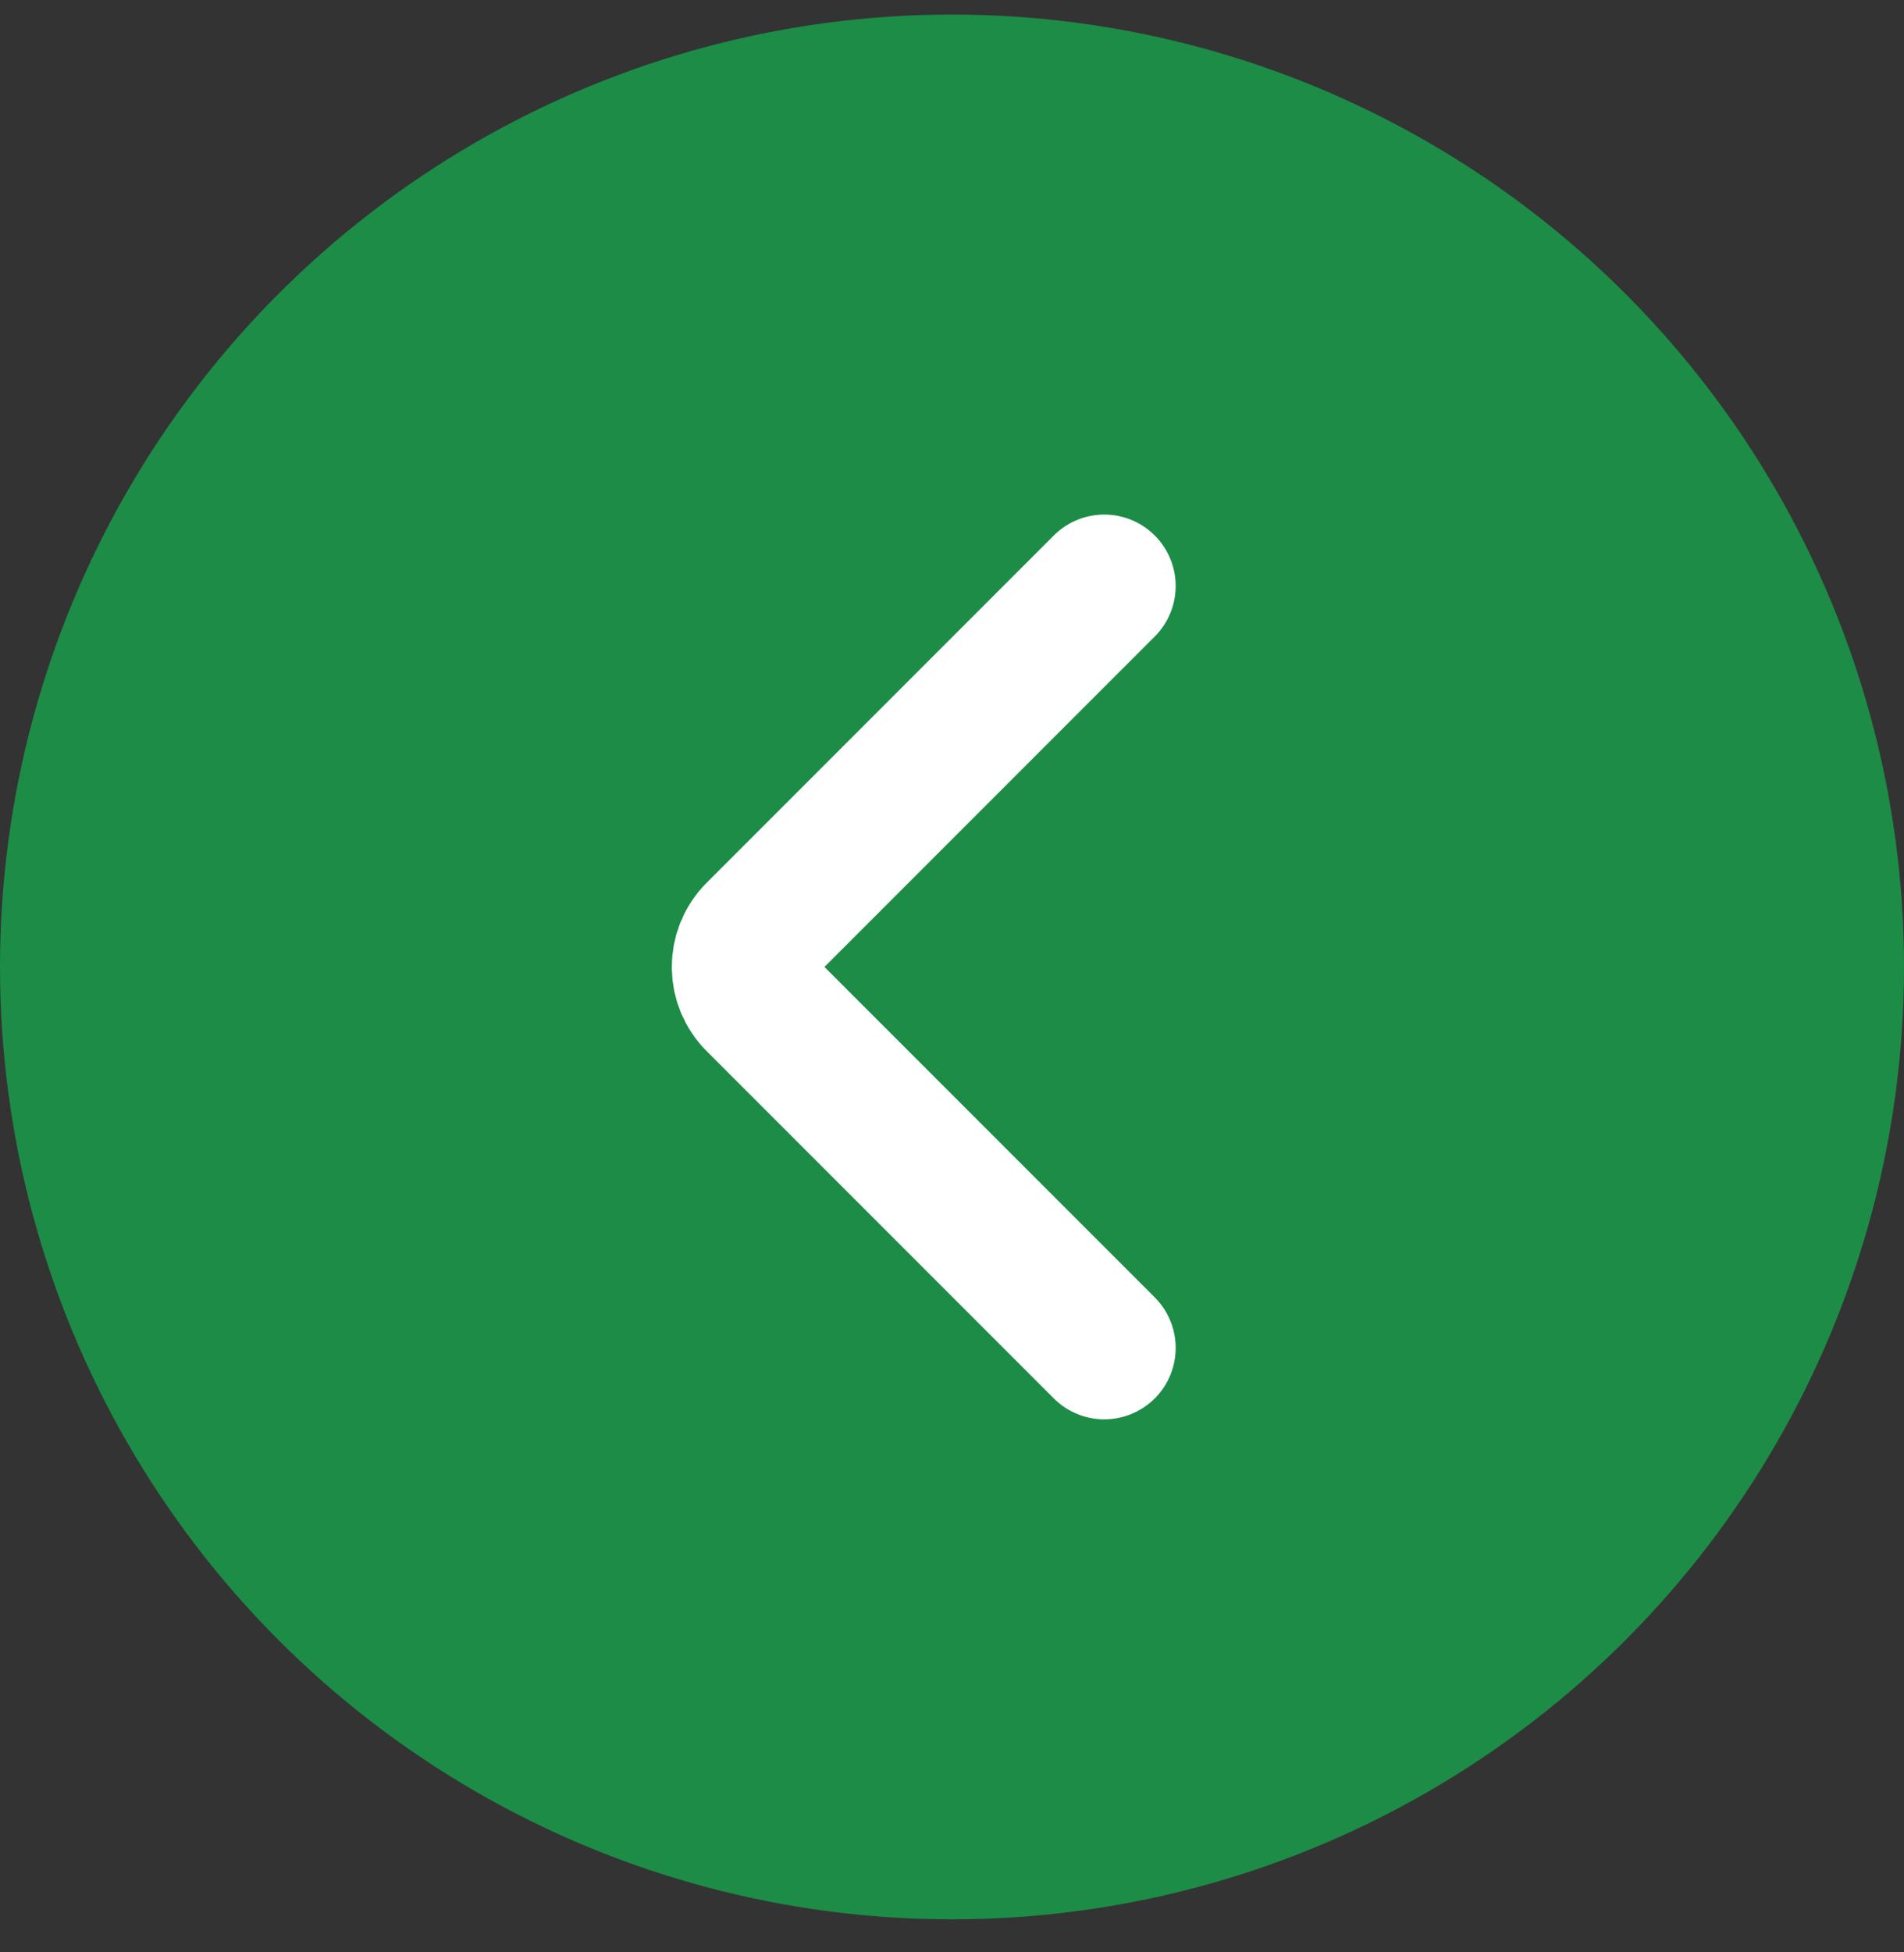
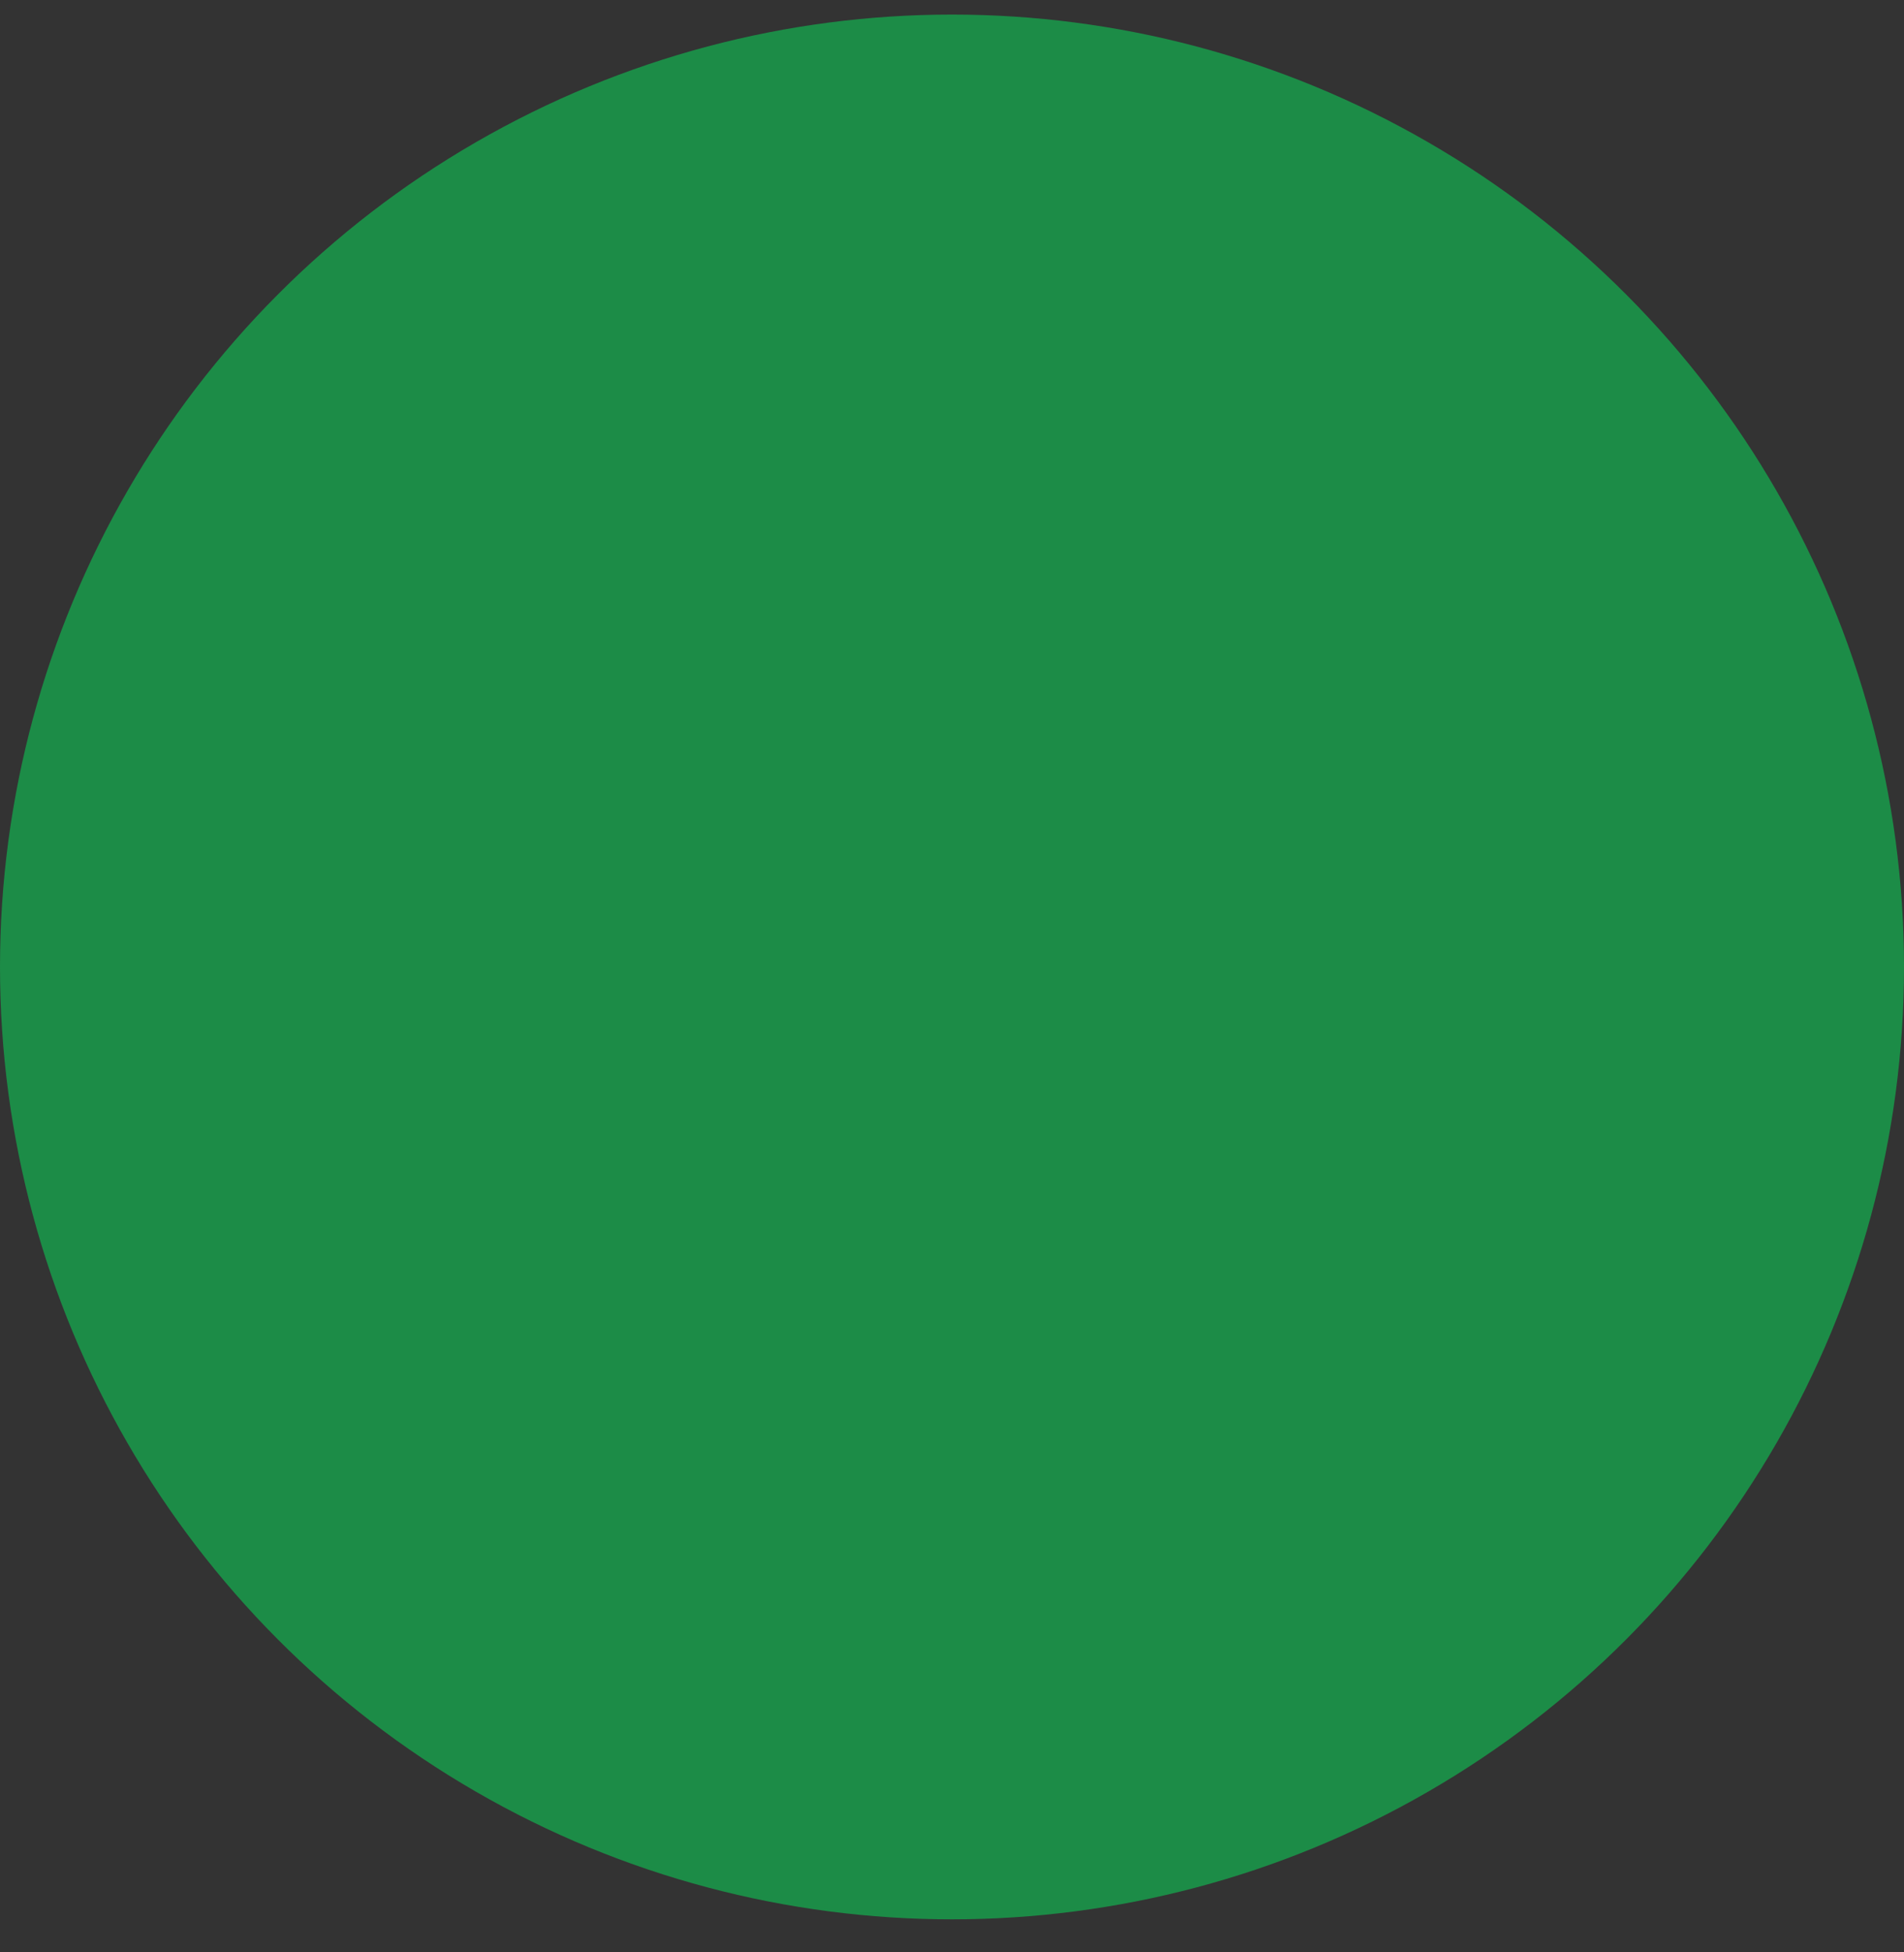
<svg xmlns="http://www.w3.org/2000/svg" width="40" height="41" viewBox="0 0 40 41" fill="none">
  <rect x="0" y="0" width="40" height="41" fill="#333333" stroke="none" />
  <circle cx="20" cy="20" r="20" transform="matrix(-1 0 0 1 40 0.306)" fill="#1C8C47" />
-   <path d="M23.199 12.306L15.906 19.599C15.516 19.989 15.516 20.622 15.906 21.013L23.199 28.306" stroke="white" stroke-width="3" stroke-linecap="round" />
</svg>